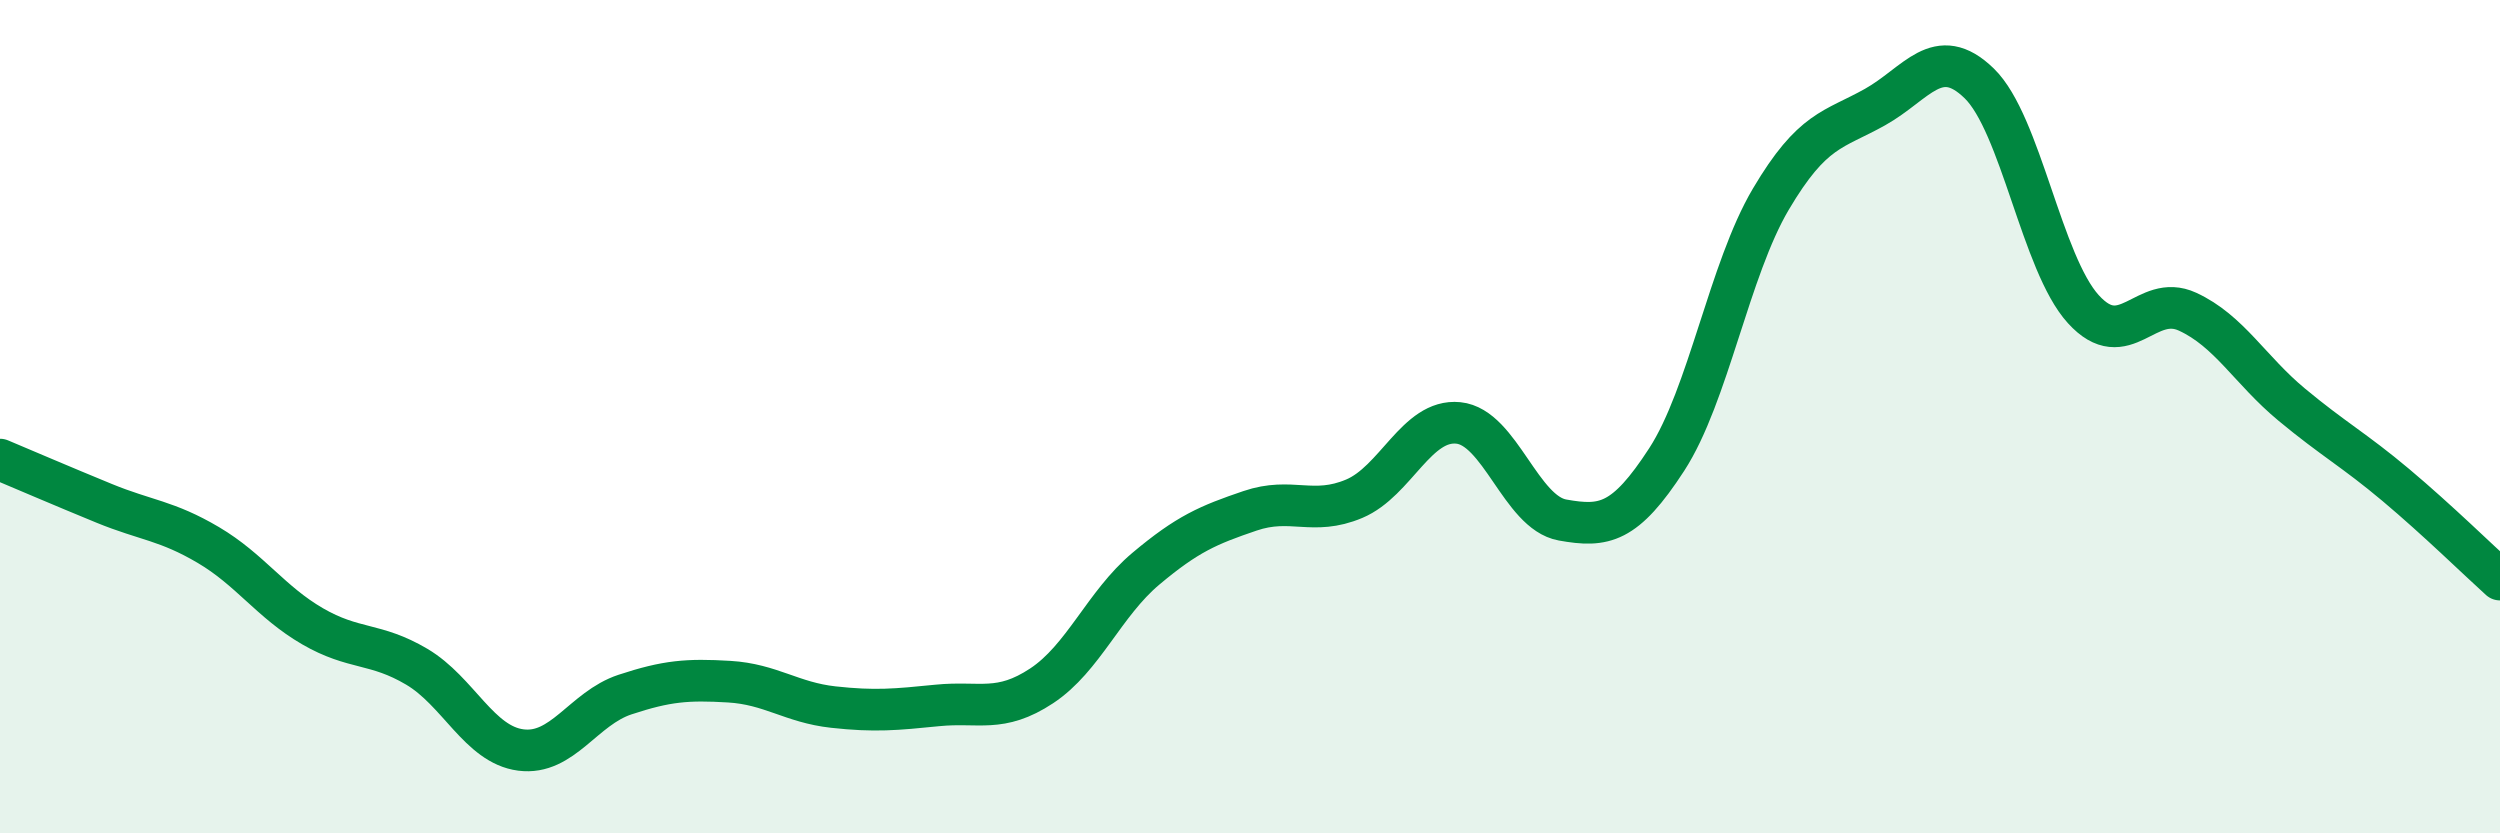
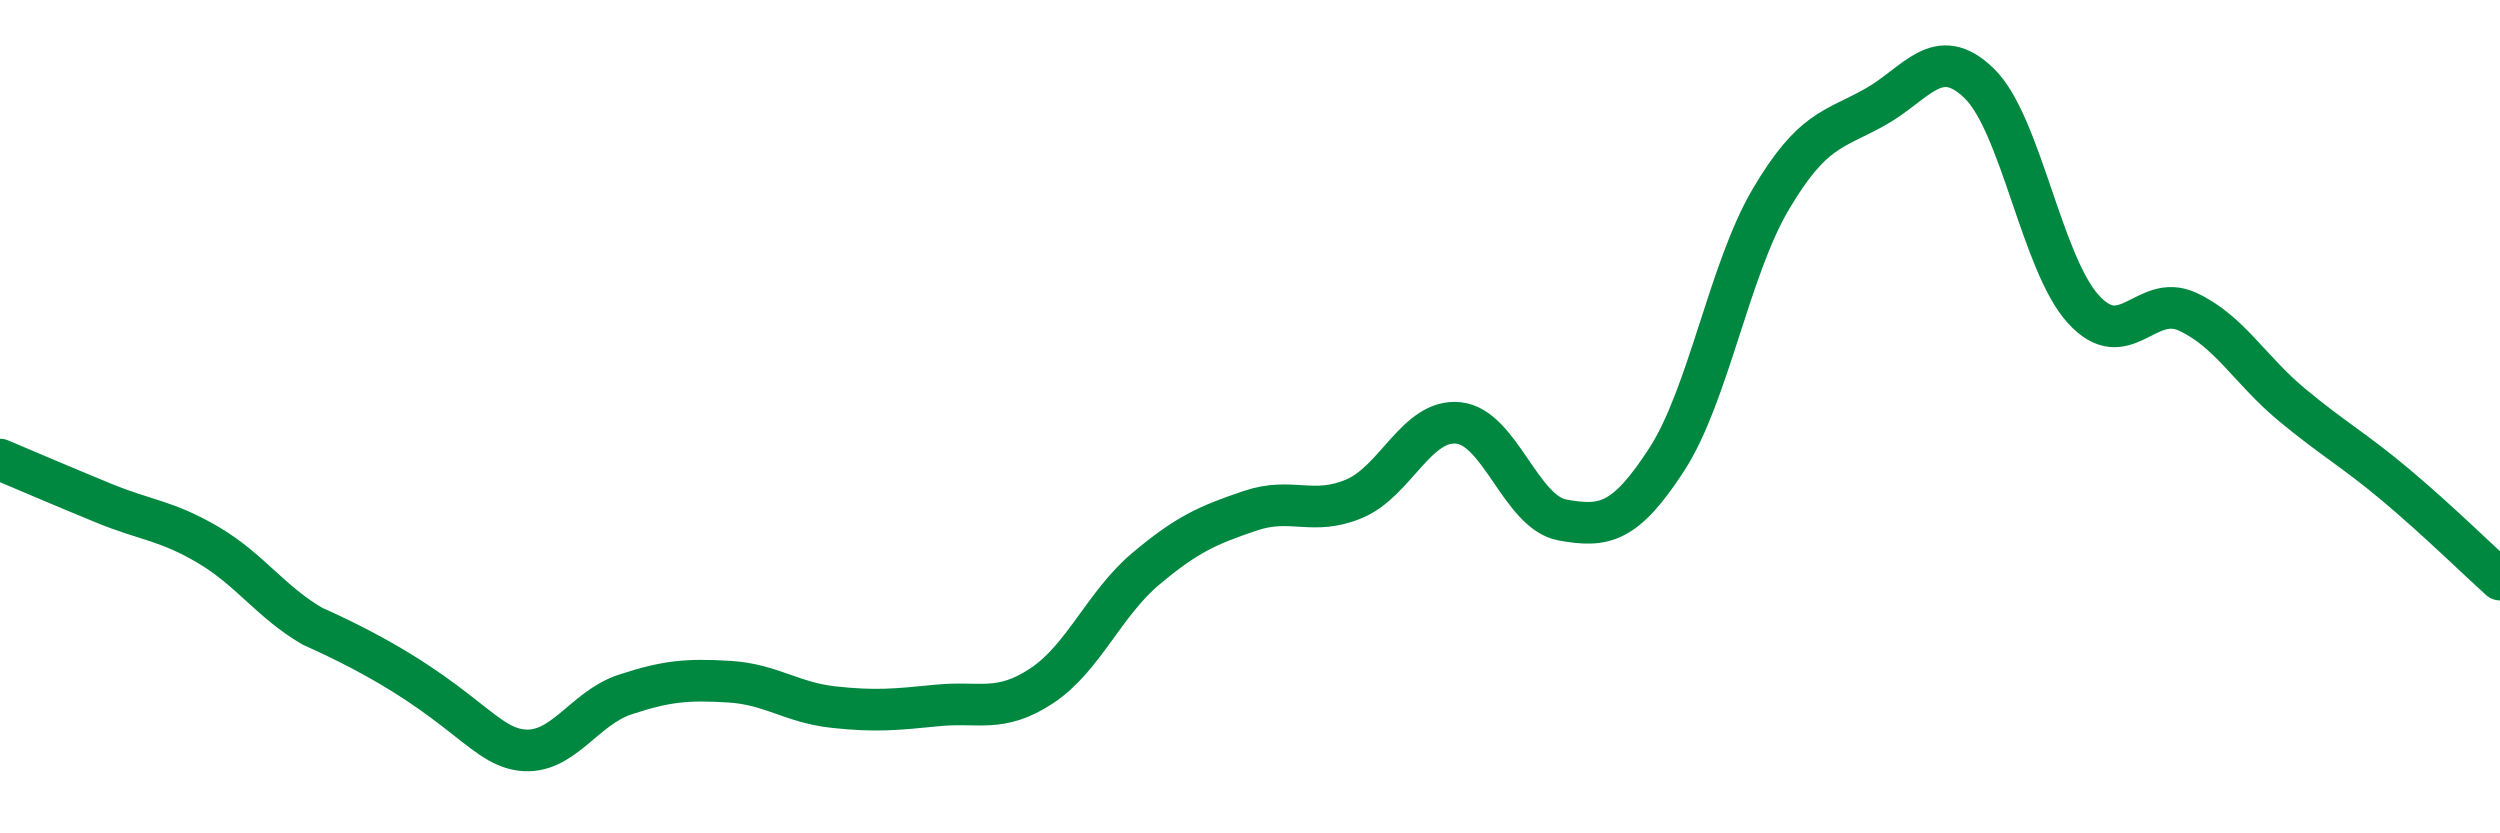
<svg xmlns="http://www.w3.org/2000/svg" width="60" height="20" viewBox="0 0 60 20">
-   <path d="M 0,11.03 C 0.5,11.24 1.5,11.67 2.5,12.08 C 3.5,12.49 4,12.49 5,13.08 C 6,13.67 6.5,14.45 7.5,15.03 C 8.5,15.61 9,15.41 10,16 C 11,16.59 11.5,17.87 12.5,18 C 13.5,18.13 14,17 15,16.67 C 16,16.34 16.5,16.3 17.5,16.36 C 18.5,16.42 19,16.86 20,16.97 C 21,17.08 21.5,17.03 22.5,16.93 C 23.5,16.83 24,17.12 25,16.46 C 26,15.8 26.5,14.49 27.5,13.65 C 28.5,12.81 29,12.6 30,12.26 C 31,11.92 31.5,12.39 32.5,11.97 C 33.5,11.55 34,10.05 35,10.15 C 36,10.25 36.5,12.3 37.5,12.48 C 38.5,12.66 39,12.57 40,11.03 C 41,9.49 41.5,6.47 42.5,4.78 C 43.5,3.09 44,3.13 45,2.57 C 46,2.01 46.5,1.03 47.5,2 C 48.5,2.97 49,6.32 50,7.42 C 51,8.52 51.5,7.02 52.5,7.48 C 53.5,7.94 54,8.88 55,9.71 C 56,10.54 56.5,10.8 57.5,11.64 C 58.5,12.48 59.5,13.46 60,13.91L60 20L0 20Z" fill="#008740" opacity="0.1" stroke-linecap="round" stroke-linejoin="round" />
-   <path d="M 0,11.03 C 0.5,11.24 1.5,11.67 2.5,12.08 C 3.5,12.49 4,12.49 5,13.08 C 6,13.67 6.5,14.45 7.5,15.03 C 8.5,15.61 9,15.41 10,16 C 11,16.59 11.5,17.87 12.5,18 C 13.5,18.13 14,17 15,16.67 C 16,16.34 16.5,16.3 17.5,16.36 C 18.5,16.42 19,16.86 20,16.97 C 21,17.08 21.5,17.03 22.5,16.93 C 23.5,16.83 24,17.12 25,16.46 C 26,15.8 26.5,14.49 27.5,13.65 C 28.5,12.81 29,12.6 30,12.26 C 31,11.92 31.5,12.39 32.5,11.97 C 33.5,11.55 34,10.05 35,10.15 C 36,10.25 36.5,12.3 37.5,12.48 C 38.5,12.66 39,12.57 40,11.03 C 41,9.49 41.5,6.47 42.5,4.78 C 43.5,3.09 44,3.13 45,2.57 C 46,2.01 46.5,1.03 47.5,2 C 48.5,2.97 49,6.32 50,7.42 C 51,8.52 51.5,7.02 52.5,7.48 C 53.5,7.94 54,8.88 55,9.71 C 56,10.54 56.5,10.8 57.5,11.64 C 58.5,12.48 59.5,13.46 60,13.91" stroke="#008740" stroke-width="1" fill="none" stroke-linecap="round" stroke-linejoin="round" />
+   <path d="M 0,11.03 C 0.5,11.24 1.5,11.67 2.5,12.08 C 3.5,12.49 4,12.49 5,13.08 C 6,13.67 6.5,14.45 7.5,15.03 C 11,16.59 11.5,17.87 12.5,18 C 13.5,18.13 14,17 15,16.67 C 16,16.34 16.5,16.3 17.5,16.36 C 18.5,16.42 19,16.86 20,16.97 C 21,17.08 21.5,17.03 22.5,16.93 C 23.5,16.83 24,17.12 25,16.46 C 26,15.8 26.5,14.49 27.5,13.65 C 28.5,12.81 29,12.6 30,12.26 C 31,11.92 31.5,12.39 32.5,11.97 C 33.5,11.55 34,10.05 35,10.15 C 36,10.25 36.5,12.3 37.5,12.48 C 38.5,12.66 39,12.57 40,11.03 C 41,9.49 41.5,6.47 42.5,4.78 C 43.5,3.09 44,3.13 45,2.57 C 46,2.01 46.5,1.03 47.5,2 C 48.5,2.97 49,6.32 50,7.42 C 51,8.52 51.5,7.02 52.5,7.48 C 53.5,7.94 54,8.88 55,9.71 C 56,10.54 56.5,10.8 57.5,11.64 C 58.5,12.48 59.5,13.46 60,13.91" stroke="#008740" stroke-width="1" fill="none" stroke-linecap="round" stroke-linejoin="round" />
</svg>